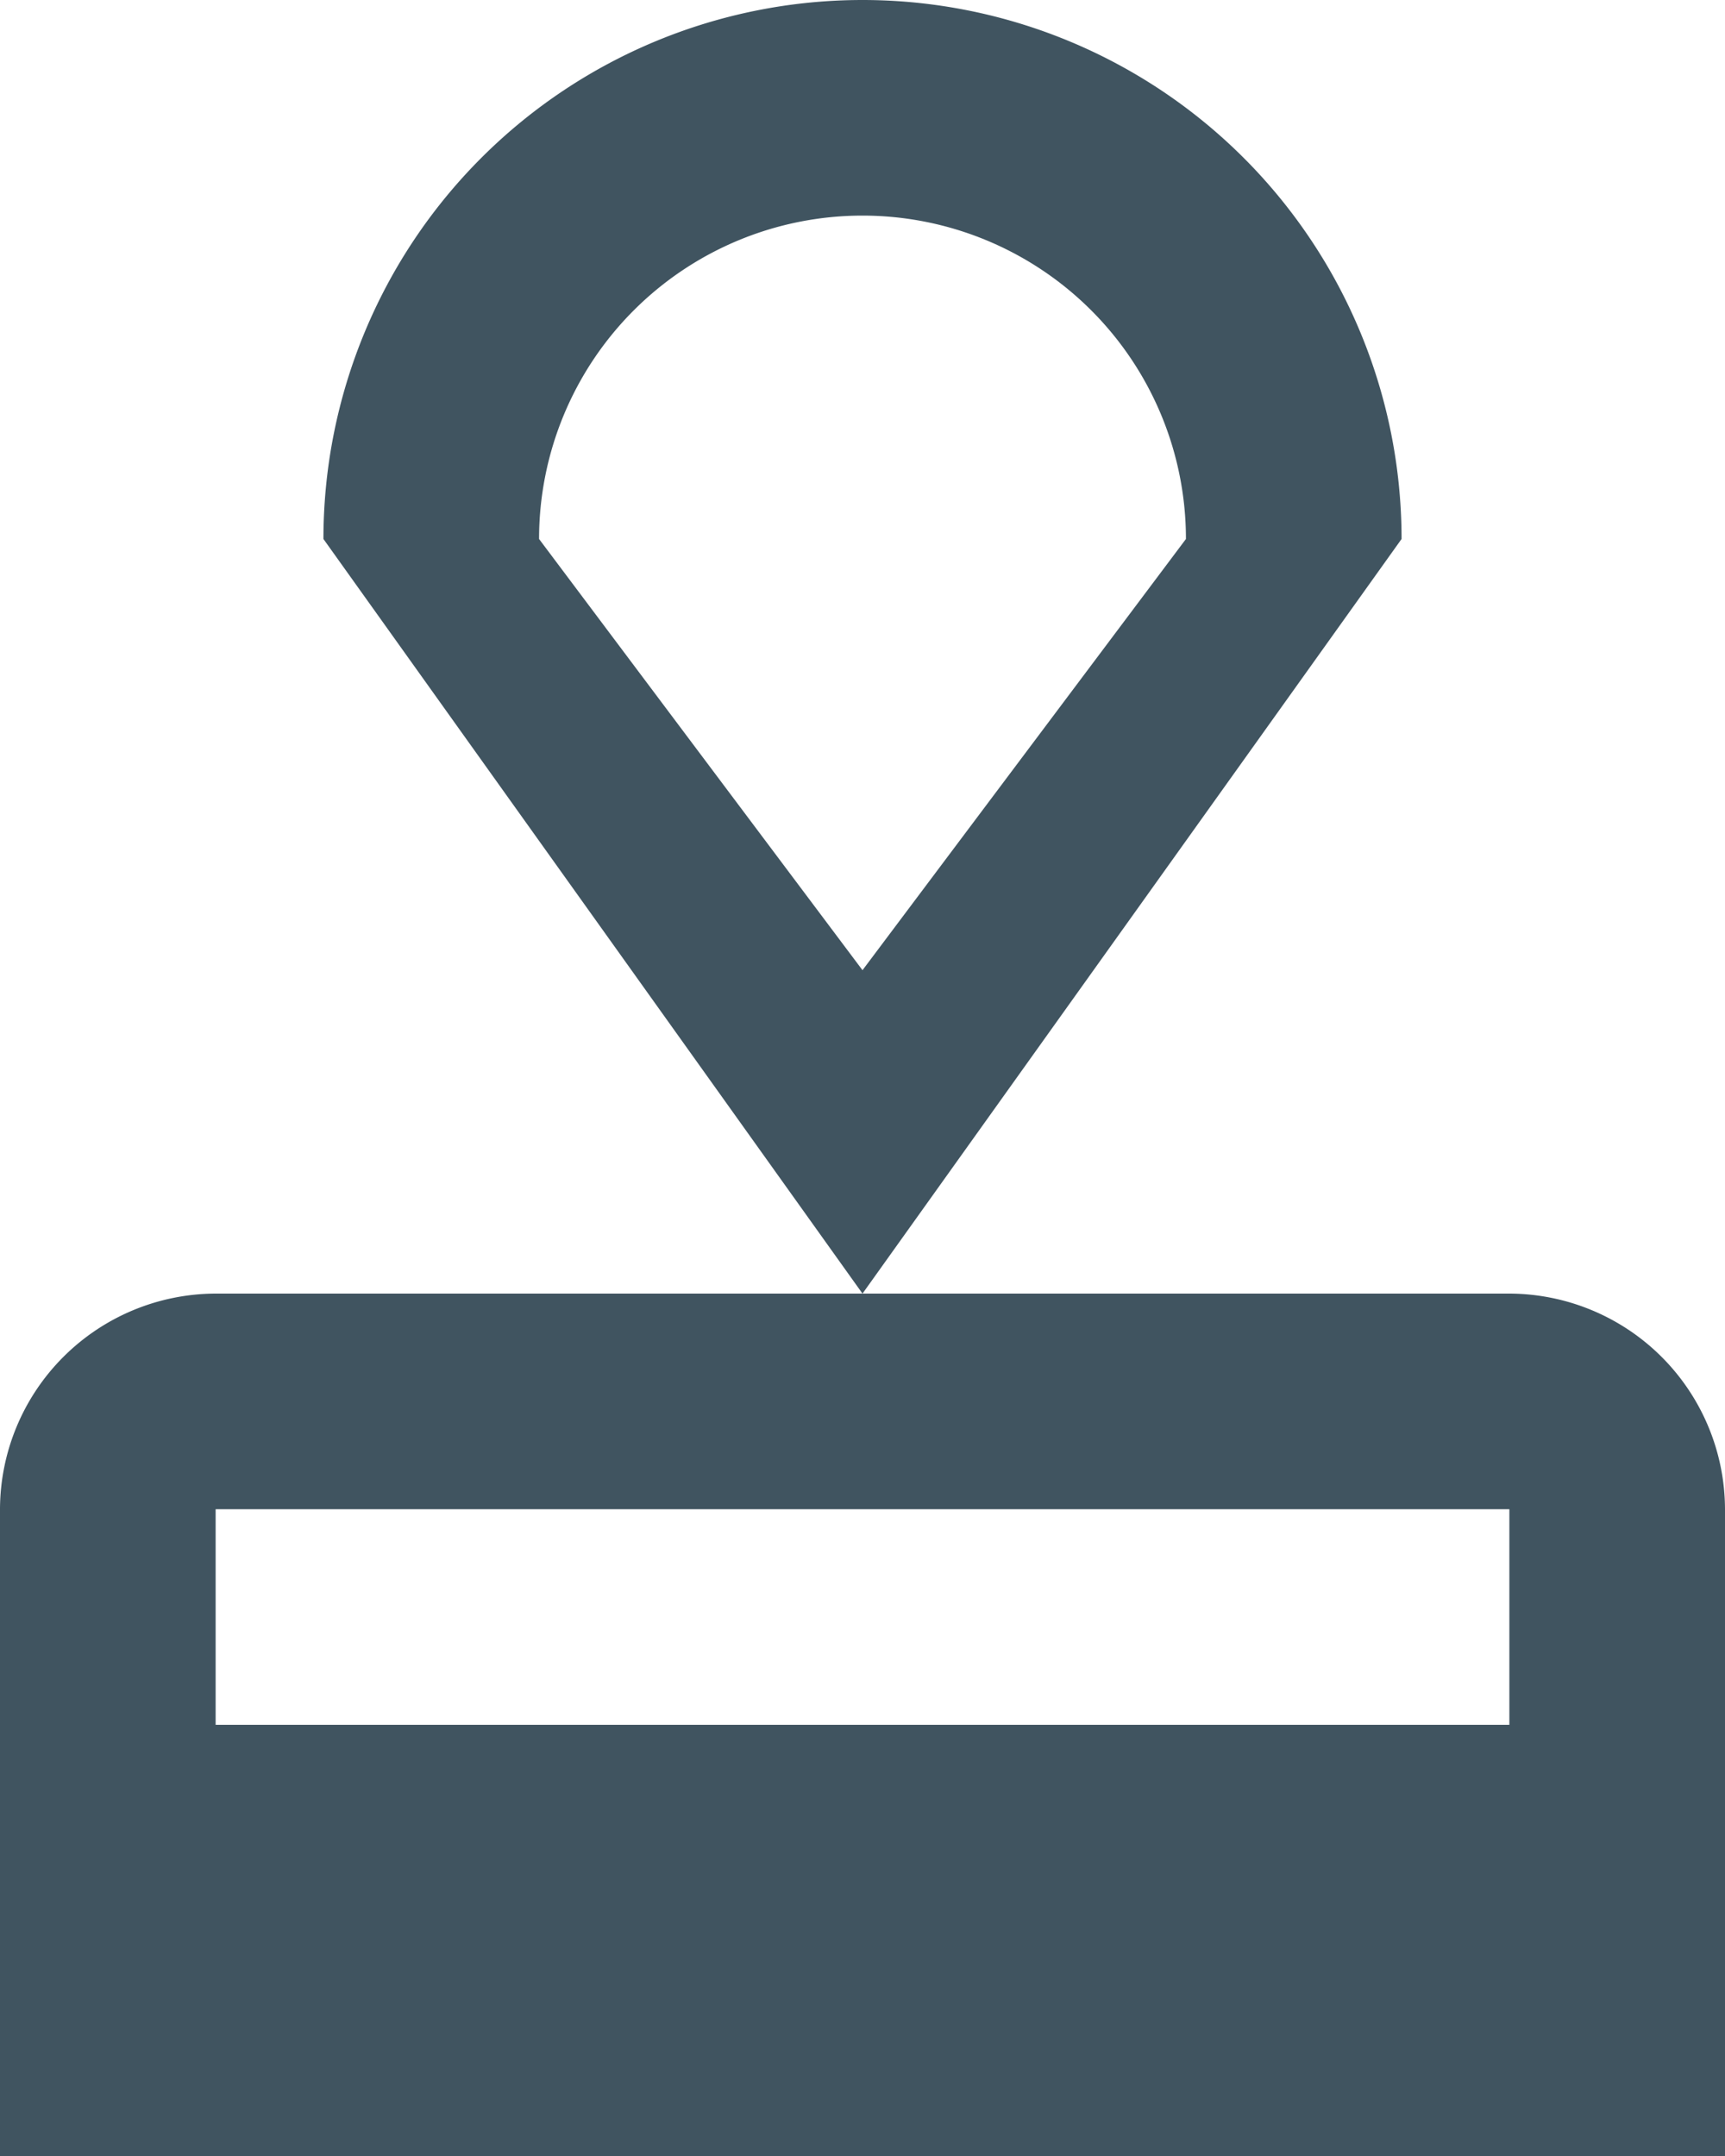
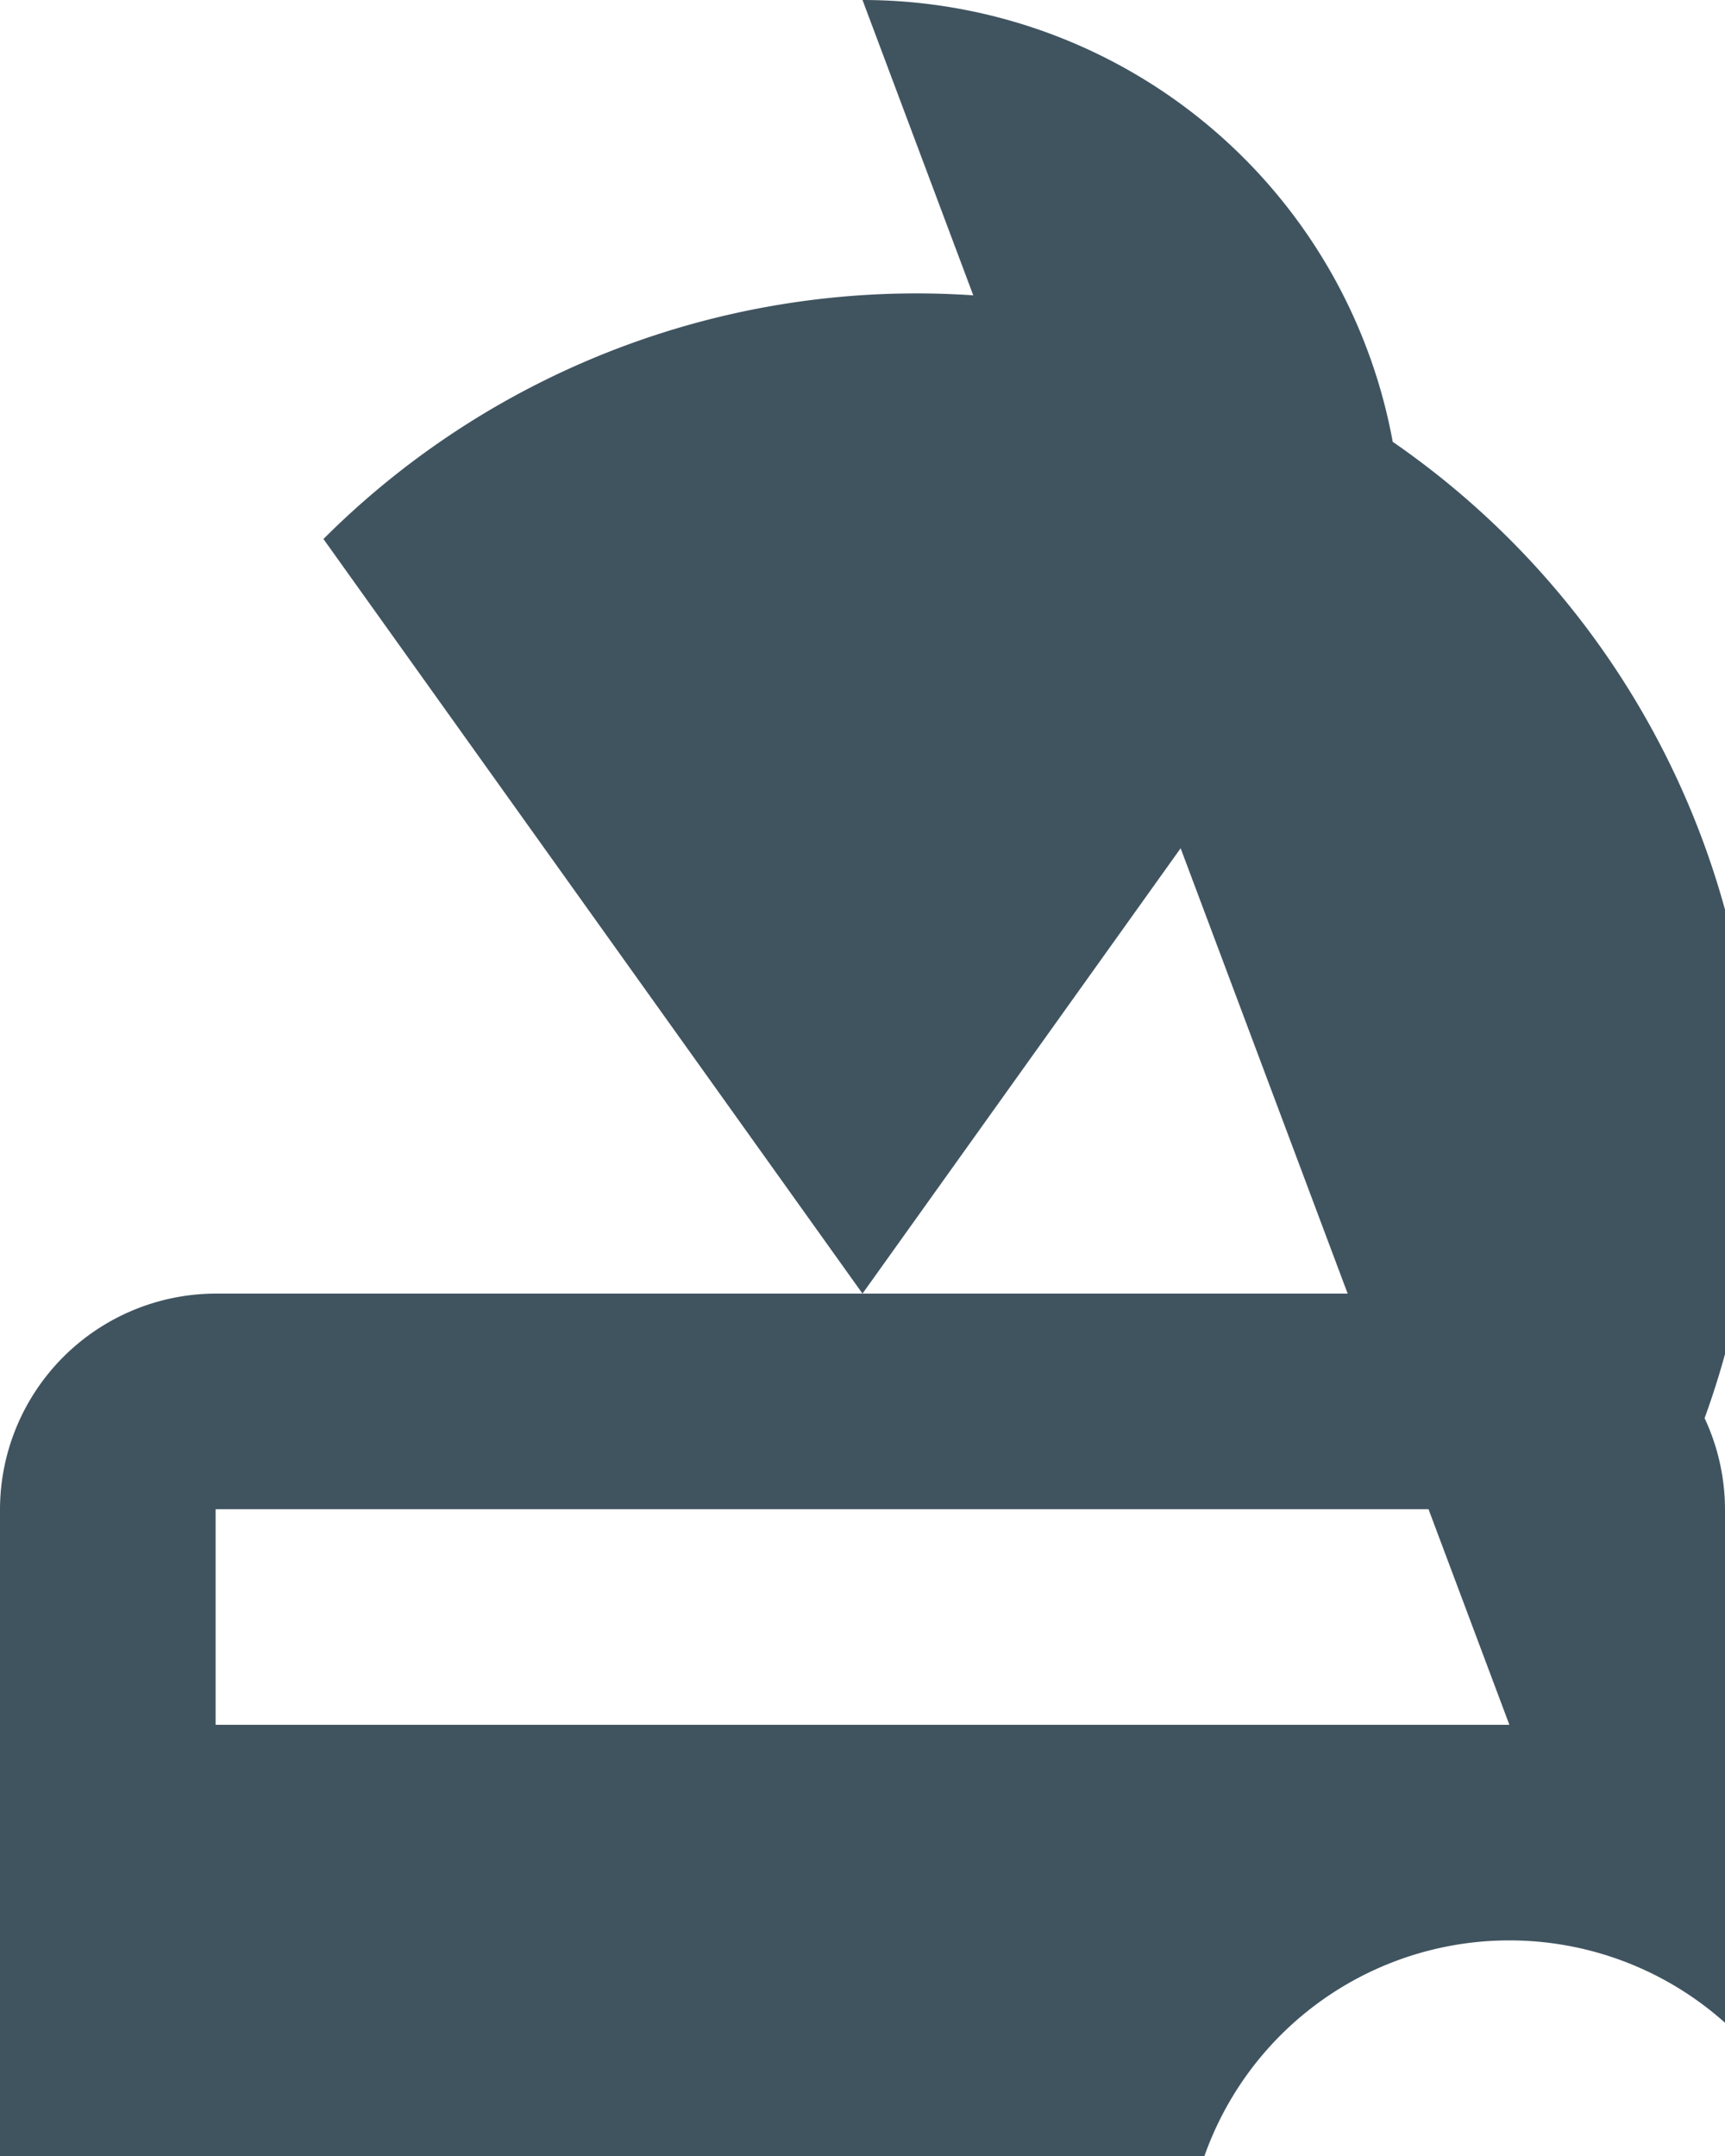
<svg xmlns="http://www.w3.org/2000/svg" width="32" height="40" viewBox="0 0 32 40">
  <g id="approval_black_48dp" transform="translate(-4 -2)">
    <g id="グループ_17923" data-name="グループ 17923" transform="translate(4 2)">
      <g id="グループ_17922" data-name="グループ 17922">
-         <path id="パス_20993" data-name="パス 20993" d="M4,30V42H36V30a4.012,4.012,0,0,0-4-4H8A4.012,4.012,0,0,0,4,30Zm28,4H8V30H32ZM20,2A10,10,0,0,0,10,12L20,26,30,12A10,10,0,0,0,20,2Zm0,18-6-8a6,6,0,0,1,12,0Z" transform="translate(-4 -2)" fill="#405460" />
+         <path id="パス_20993" data-name="パス 20993" d="M4,30V42H36V30a4.012,4.012,0,0,0-4-4H8A4.012,4.012,0,0,0,4,30Zm28,4H8V30H32ZA10,10,0,0,0,10,12L20,26,30,12A10,10,0,0,0,20,2Zm0,18-6-8a6,6,0,0,1,12,0Z" transform="translate(-4 -2)" fill="#405460" />
      </g>
    </g>
  </g>
</svg>